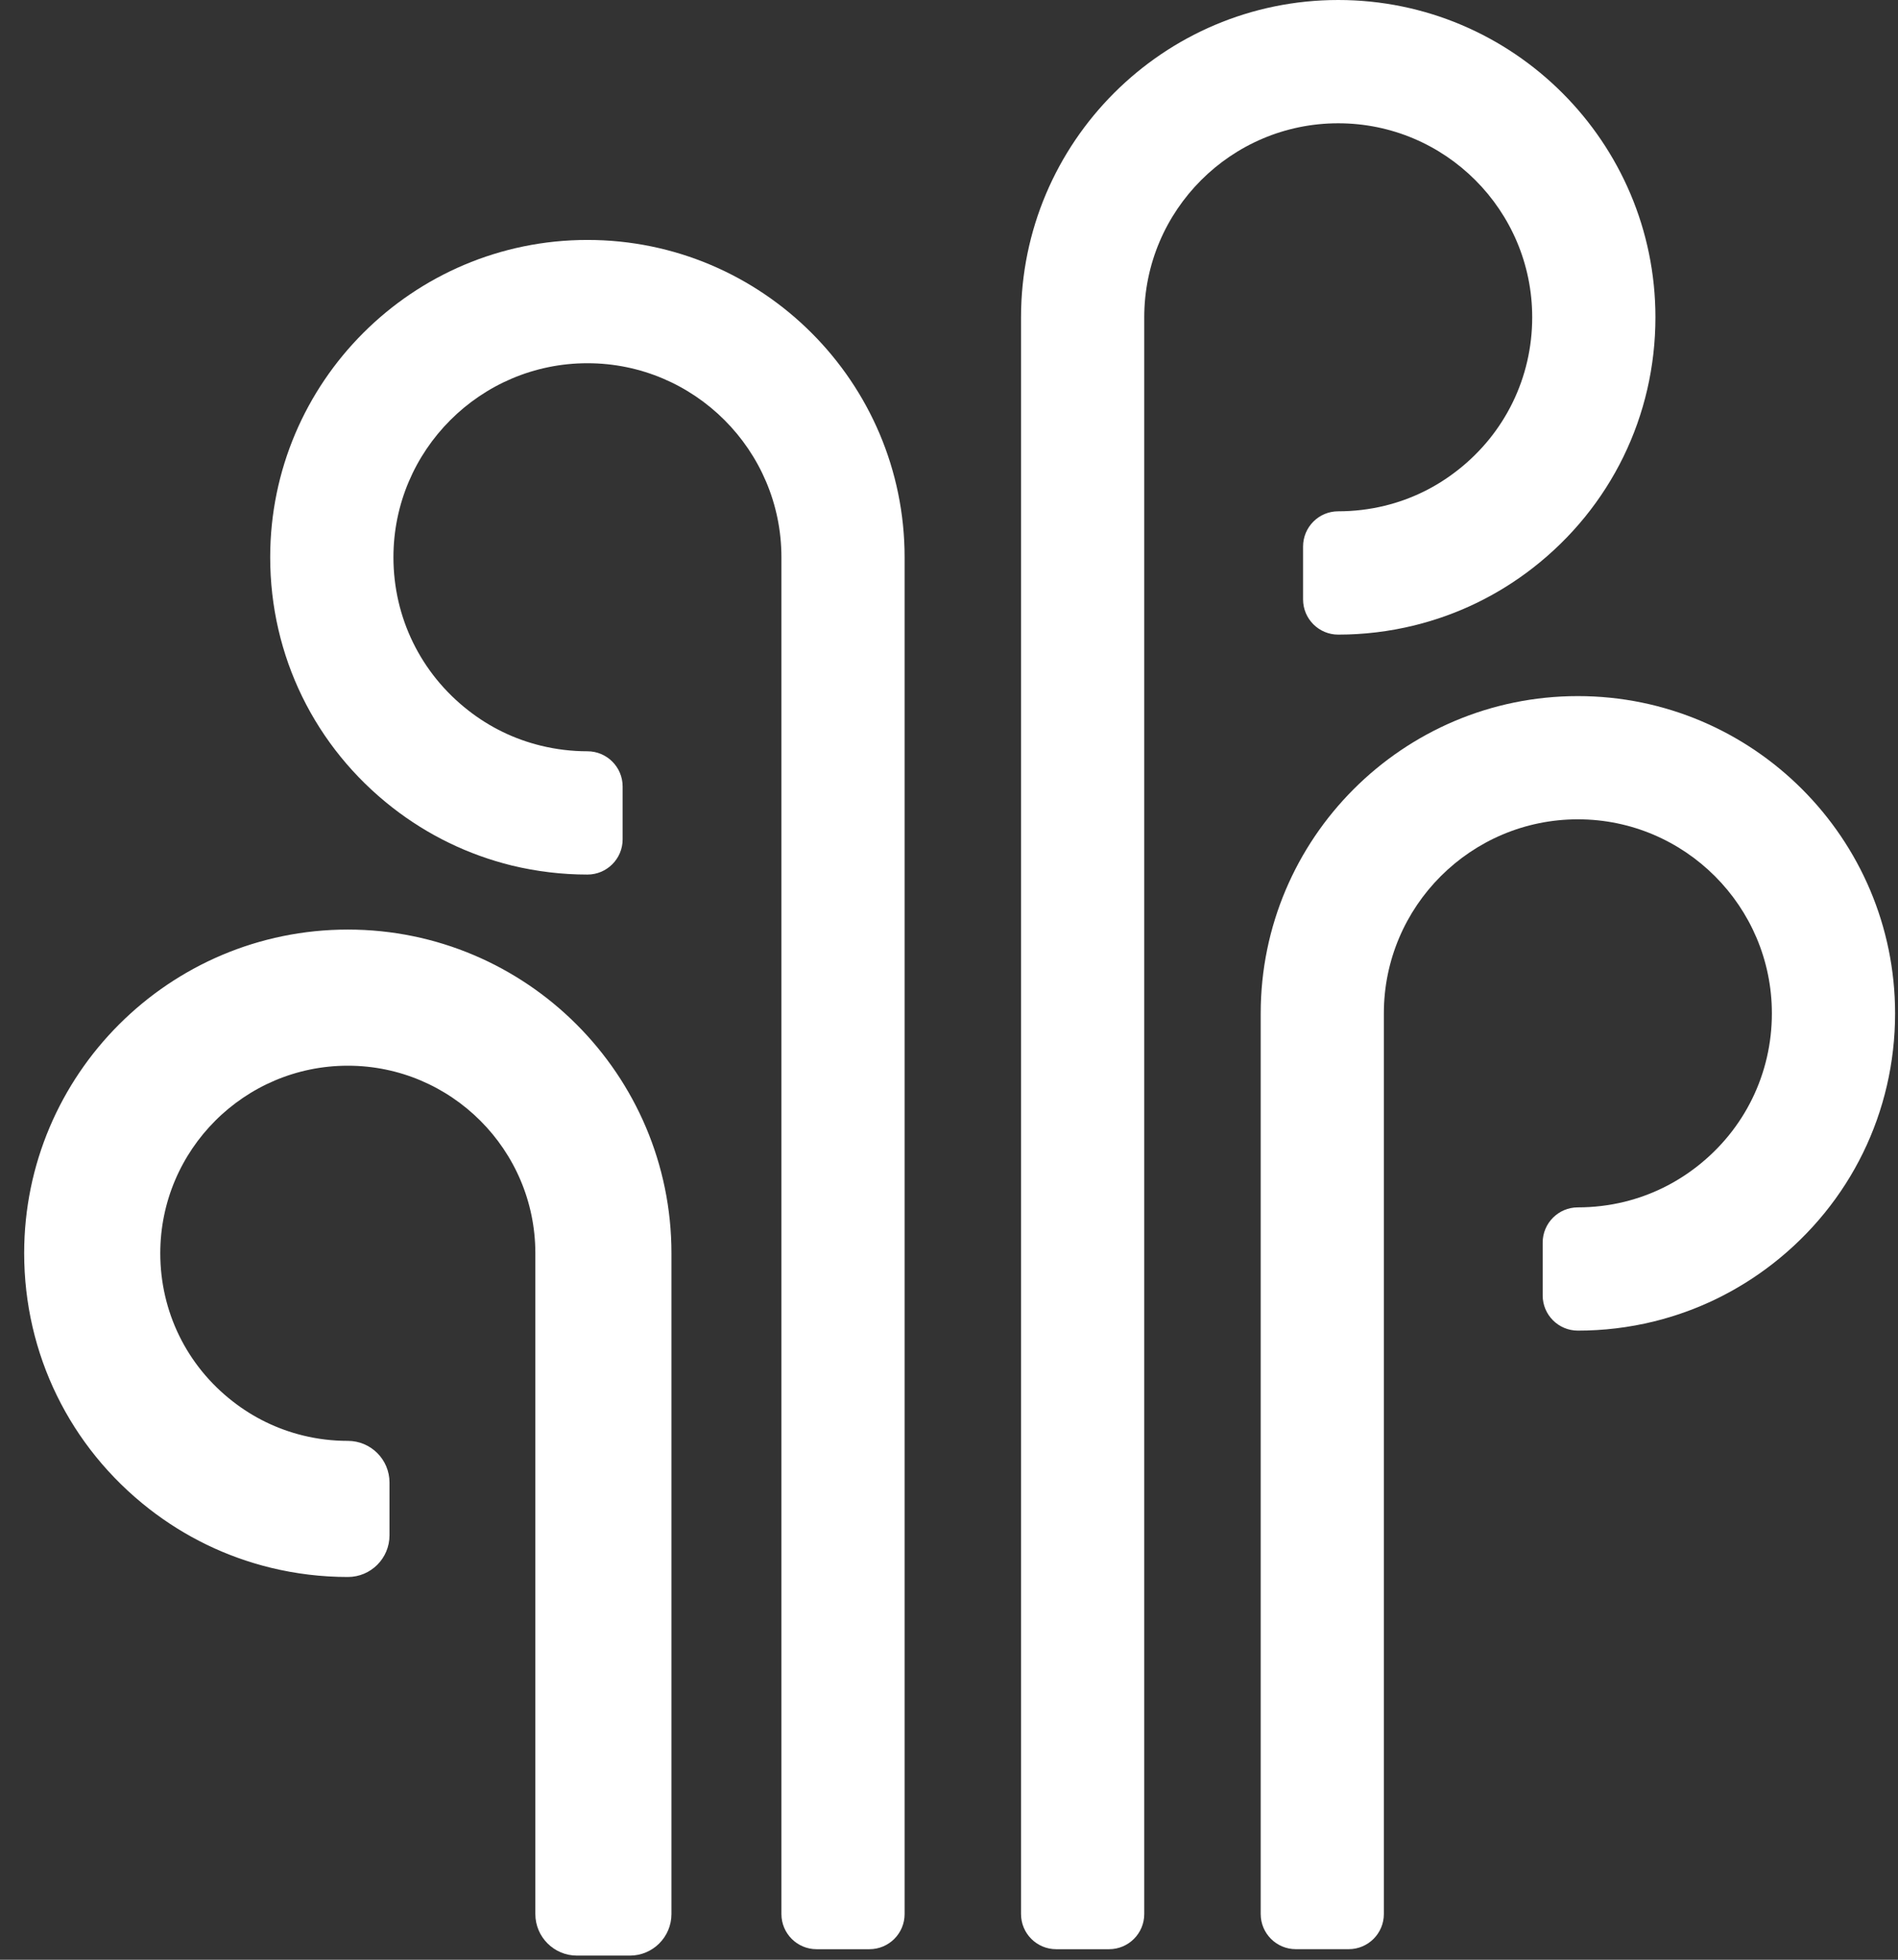
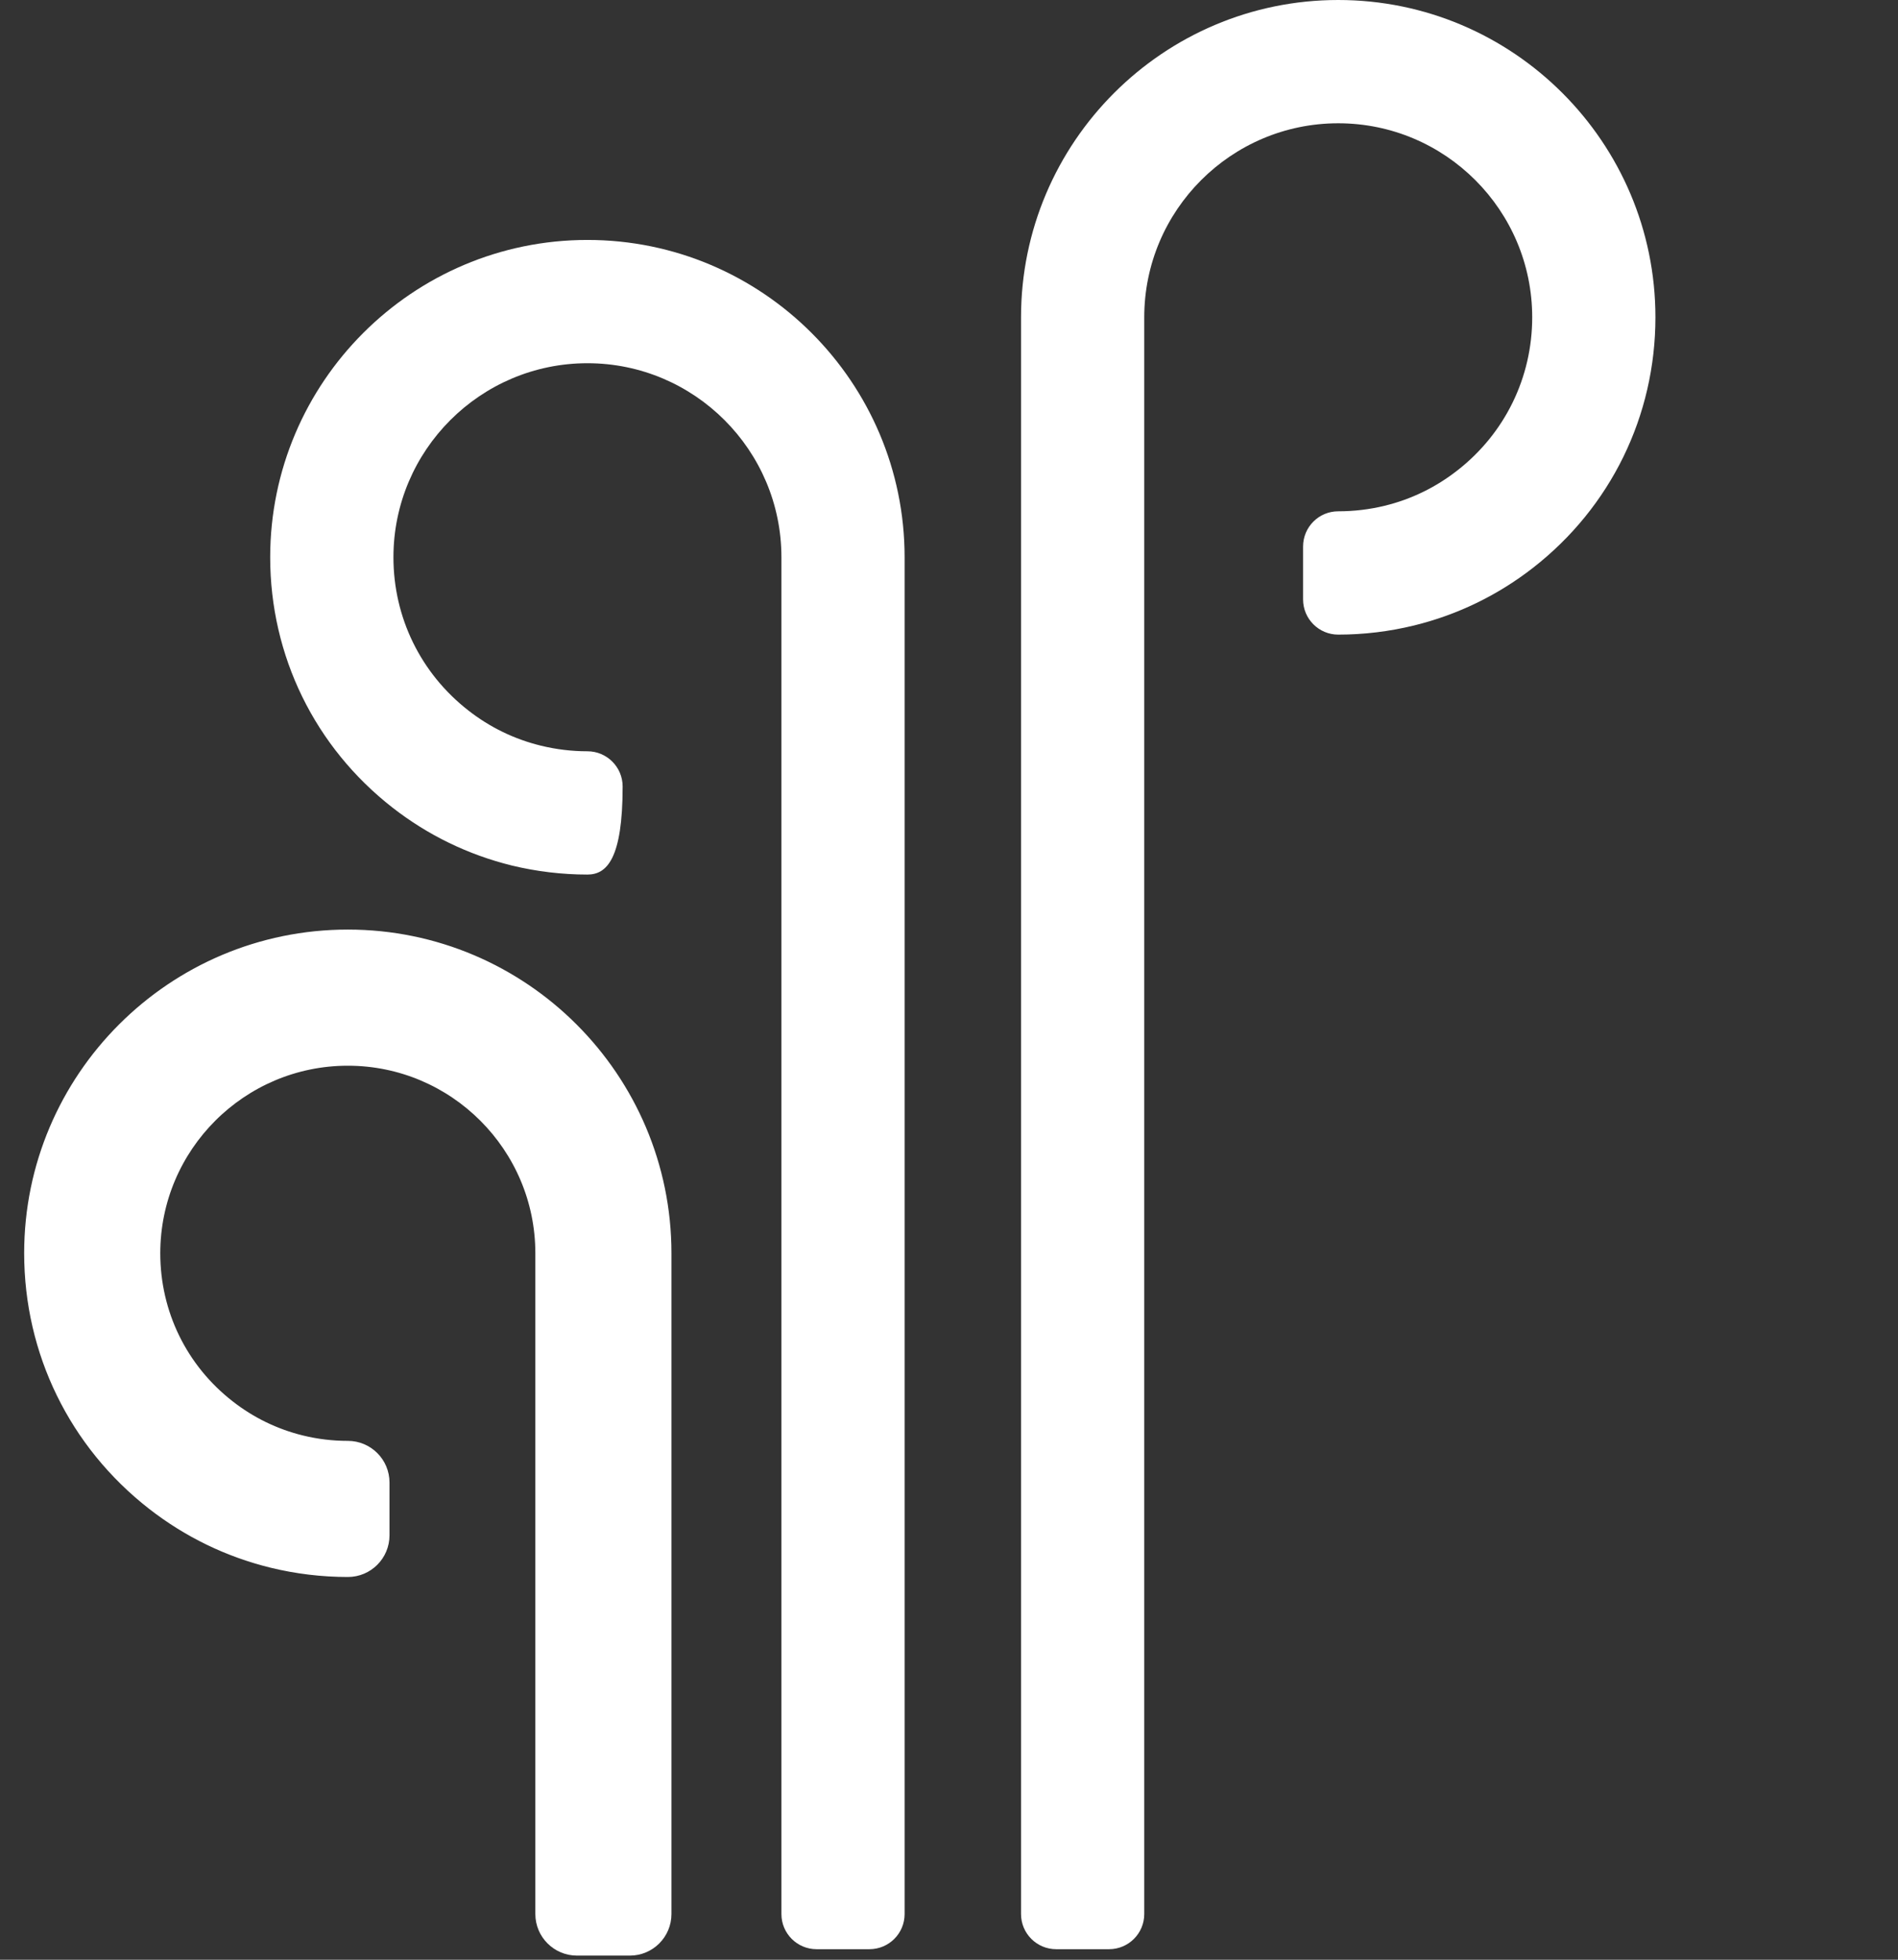
<svg xmlns="http://www.w3.org/2000/svg" width="62" height="64" viewBox="0 0 62 64" fill="none">
  <rect x="0" y="0" width="62" height="64" fill="#333333" stroke="none" />
-   <path d="M51.543 22.733C45.829 22.733 41.182 27.381 41.182 33.095V62.507C41.182 63.142 41.696 63.655 42.33 63.655H44.056C44.691 63.655 45.205 63.141 45.205 62.507V33.095C45.205 29.6 48.048 26.757 51.543 26.757C55.036 26.757 57.88 29.601 57.88 33.095C57.88 35.062 56.987 36.887 55.432 38.097C54.724 38.649 53.927 39.035 53.063 39.248C52.567 39.369 52.057 39.43 51.543 39.43C50.906 39.43 50.393 39.947 50.393 40.581V42.305C50.393 42.94 50.907 43.455 51.543 43.455C52.378 43.455 53.21 43.356 54.021 43.157C55.439 42.808 56.747 42.174 57.906 41.273C60.447 39.294 61.905 36.312 61.905 33.095C61.904 27.381 57.256 22.733 51.543 22.733Z" fill="white" />
  <path d="M43.714 0C38.002 0 33.353 4.648 33.353 10.362V62.508C33.353 63.143 33.868 63.656 34.502 63.656H36.228C36.863 63.656 37.378 63.142 37.378 62.508V10.362C37.378 6.867 40.221 4.026 43.714 4.026C47.21 4.026 50.051 6.867 50.051 10.362C50.051 12.33 49.159 14.154 47.604 15.365C46.896 15.918 46.1 16.305 45.235 16.516C44.74 16.637 44.229 16.698 43.714 16.698C43.079 16.698 42.566 17.214 42.566 17.849V19.575C42.566 20.21 43.08 20.725 43.714 20.725C44.55 20.725 45.383 20.624 46.193 20.426C47.61 20.078 48.918 19.445 50.078 18.543C52.619 16.563 54.076 13.582 54.076 10.362C54.076 4.648 49.428 0 43.714 0Z" fill="white" />
-   <path d="M19.189 7.836C24.902 7.836 29.55 12.484 29.55 18.199V62.508C29.55 63.143 29.035 63.656 28.4 63.656H26.675C26.04 63.656 25.526 63.142 25.526 62.508V18.199C25.526 14.704 22.683 11.862 19.189 11.862C15.695 11.862 12.852 14.705 12.852 18.199C12.852 20.167 13.744 21.99 15.299 23.202C16.007 23.755 16.804 24.141 17.669 24.352C18.164 24.473 18.675 24.535 19.189 24.535C19.824 24.535 20.339 25.05 20.339 25.685V27.411C20.339 28.046 19.824 28.561 19.189 28.561C18.355 28.561 17.522 28.46 16.711 28.264C15.292 27.912 13.985 27.28 12.826 26.378C10.284 24.398 8.826 21.417 8.826 18.199C8.827 12.484 13.475 7.836 19.189 7.836Z" fill="white" />
+   <path d="M19.189 7.836C24.902 7.836 29.55 12.484 29.55 18.199V62.508C29.55 63.143 29.035 63.656 28.4 63.656H26.675C26.04 63.656 25.526 63.142 25.526 62.508V18.199C25.526 14.704 22.683 11.862 19.189 11.862C15.695 11.862 12.852 14.705 12.852 18.199C12.852 20.167 13.744 21.99 15.299 23.202C16.007 23.755 16.804 24.141 17.669 24.352C18.164 24.473 18.675 24.535 19.189 24.535C19.824 24.535 20.339 25.05 20.339 25.685C20.339 28.046 19.824 28.561 19.189 28.561C18.355 28.561 17.522 28.46 16.711 28.264C15.292 27.912 13.985 27.28 12.826 26.378C10.284 24.398 8.826 21.417 8.826 18.199C8.827 12.484 13.475 7.836 19.189 7.836Z" fill="white" />
  <path d="M11.362 30.568C17.076 30.568 21.723 35.214 21.723 40.928V62.507C21.723 63.142 21.208 63.655 20.574 63.655H18.849C18.213 63.655 17.698 63.141 17.698 62.507V40.928C17.698 37.436 14.856 34.593 11.362 34.593C7.868 34.593 5.025 37.436 5.025 40.928C5.025 42.898 5.917 44.722 7.473 45.932C8.181 46.484 8.978 46.87 9.843 47.083C10.338 47.205 10.848 47.266 11.363 47.266C11.998 47.266 12.513 47.78 12.513 48.416V50.139C12.513 50.776 11.998 51.29 11.363 51.29C10.528 51.29 9.696 51.19 8.885 50.992C7.466 50.644 6.159 50.01 5 49.109C2.458 47.127 1 44.146 1 40.927C0.999 35.213 5.648 30.568 11.362 30.568Z" fill="white" stroke="white" stroke-width="0.421" stroke-miterlimit="10" />
</svg>